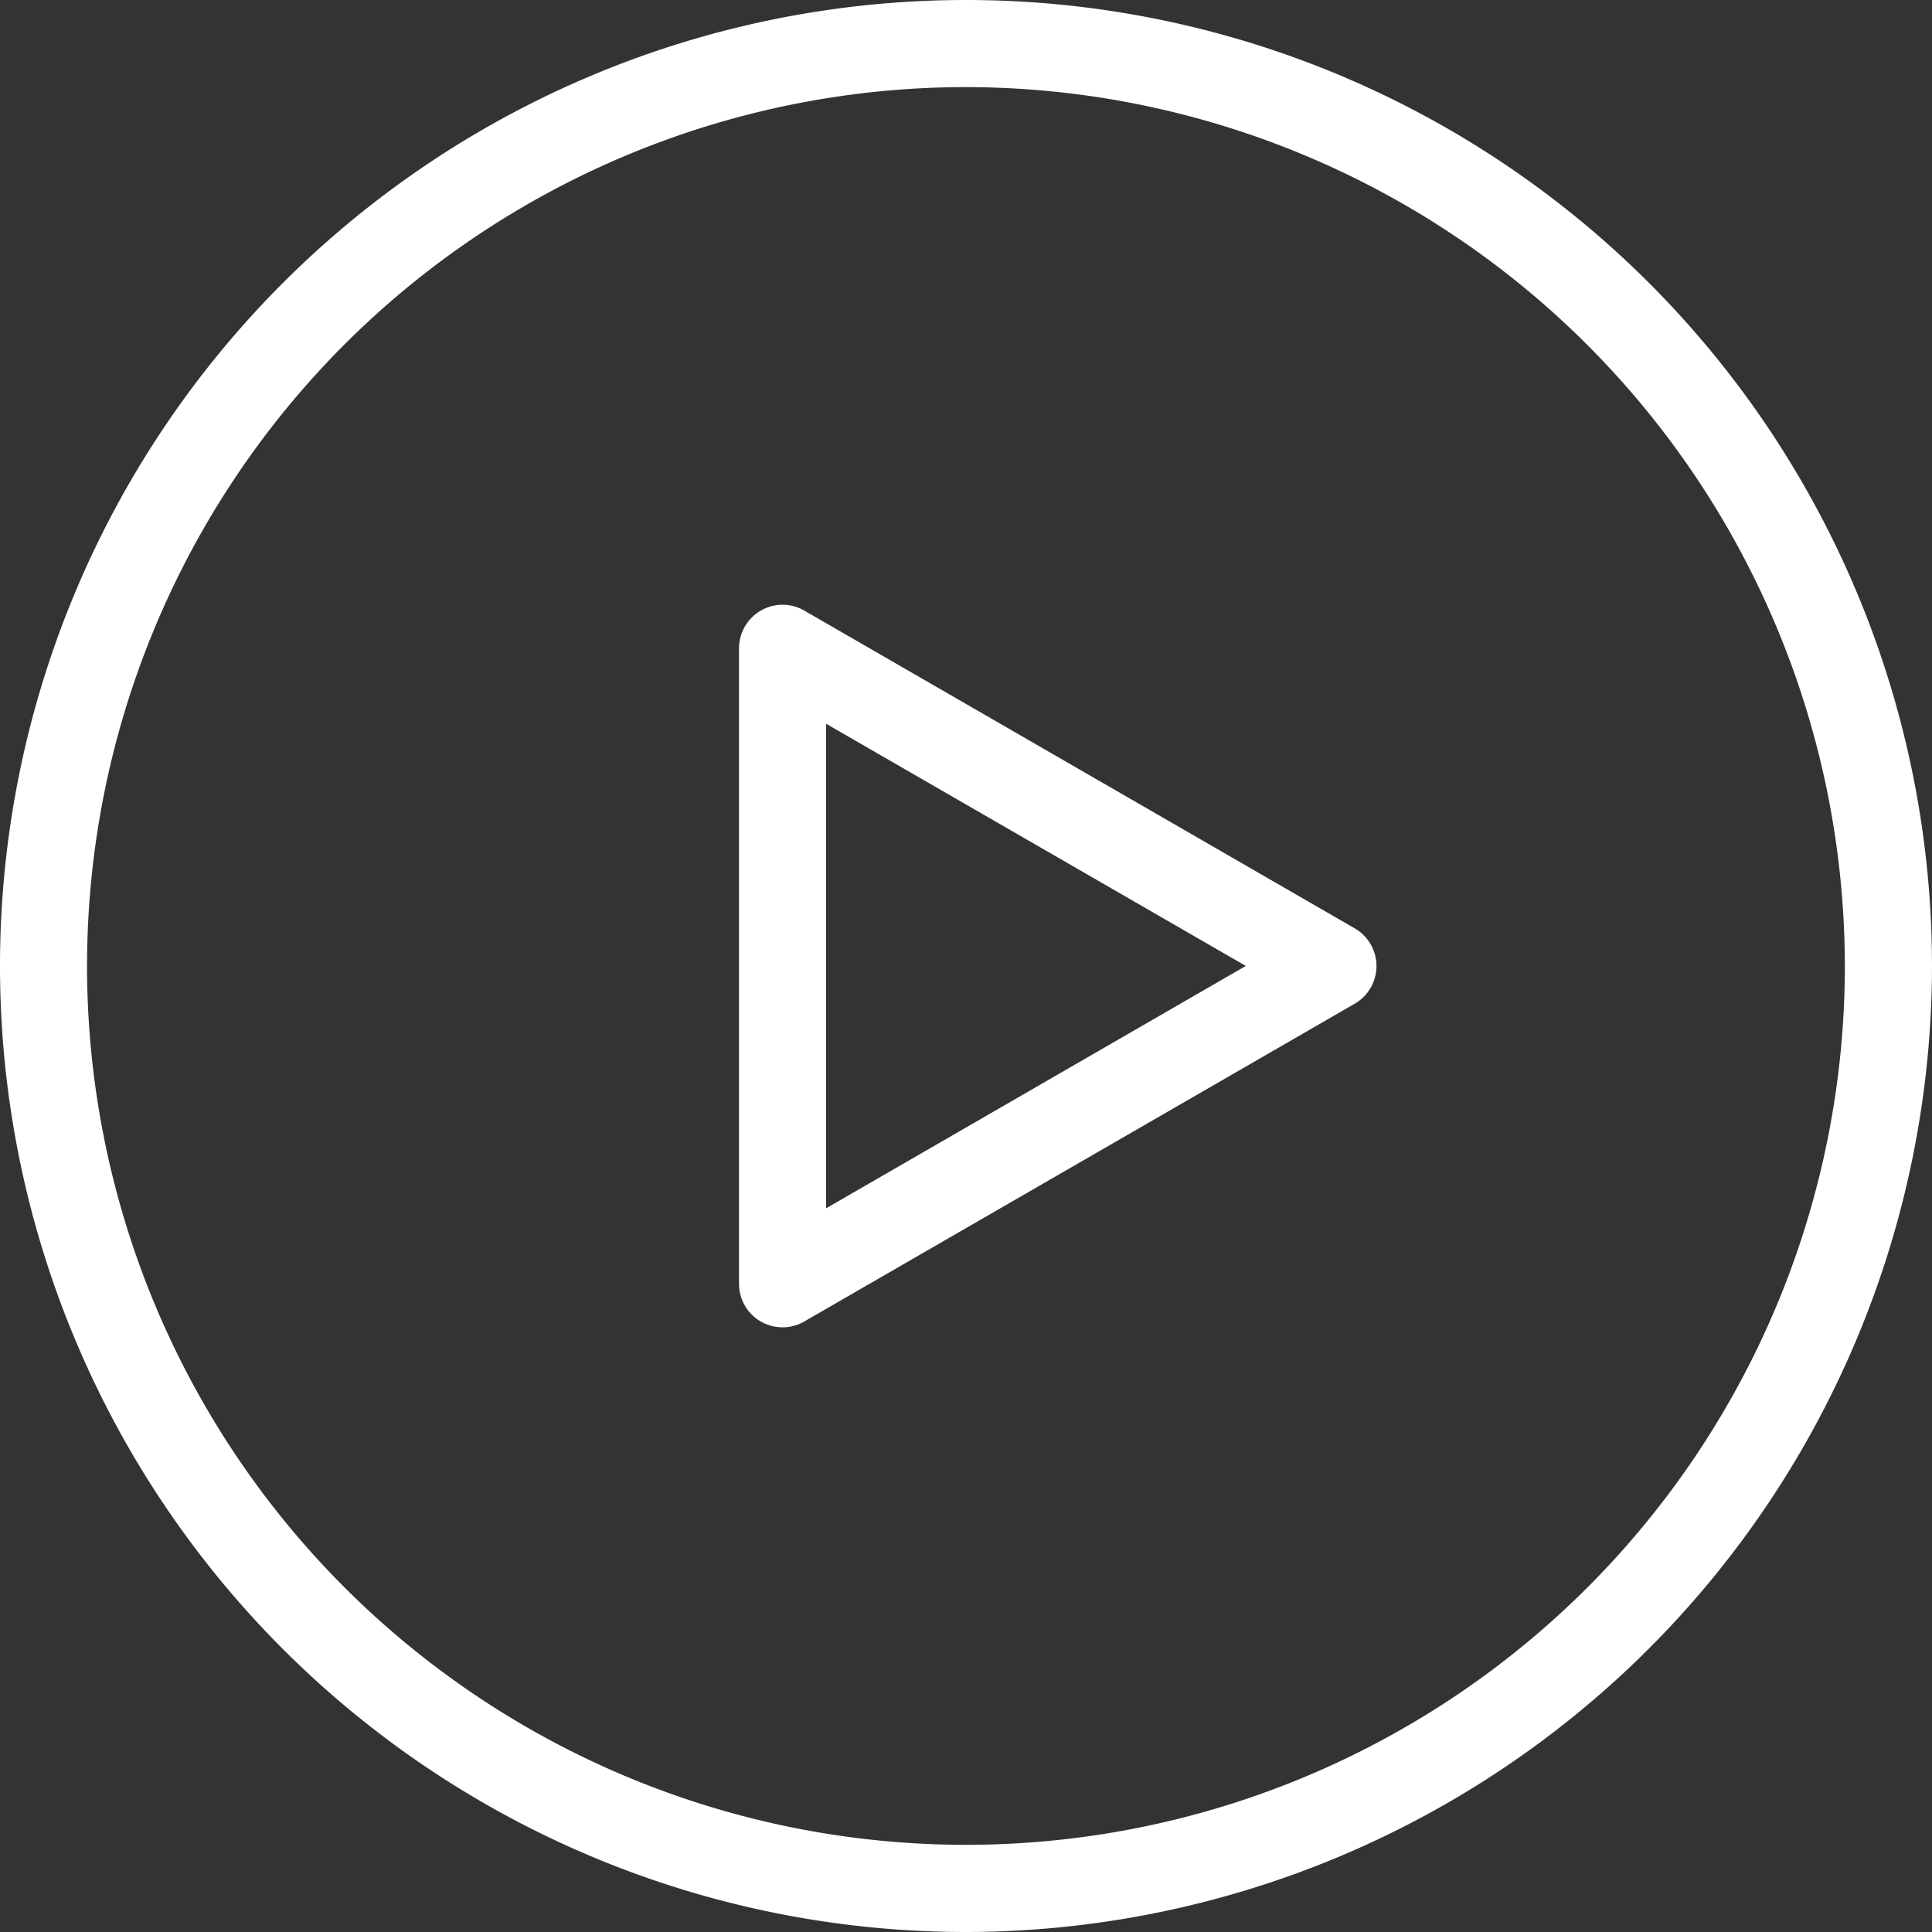
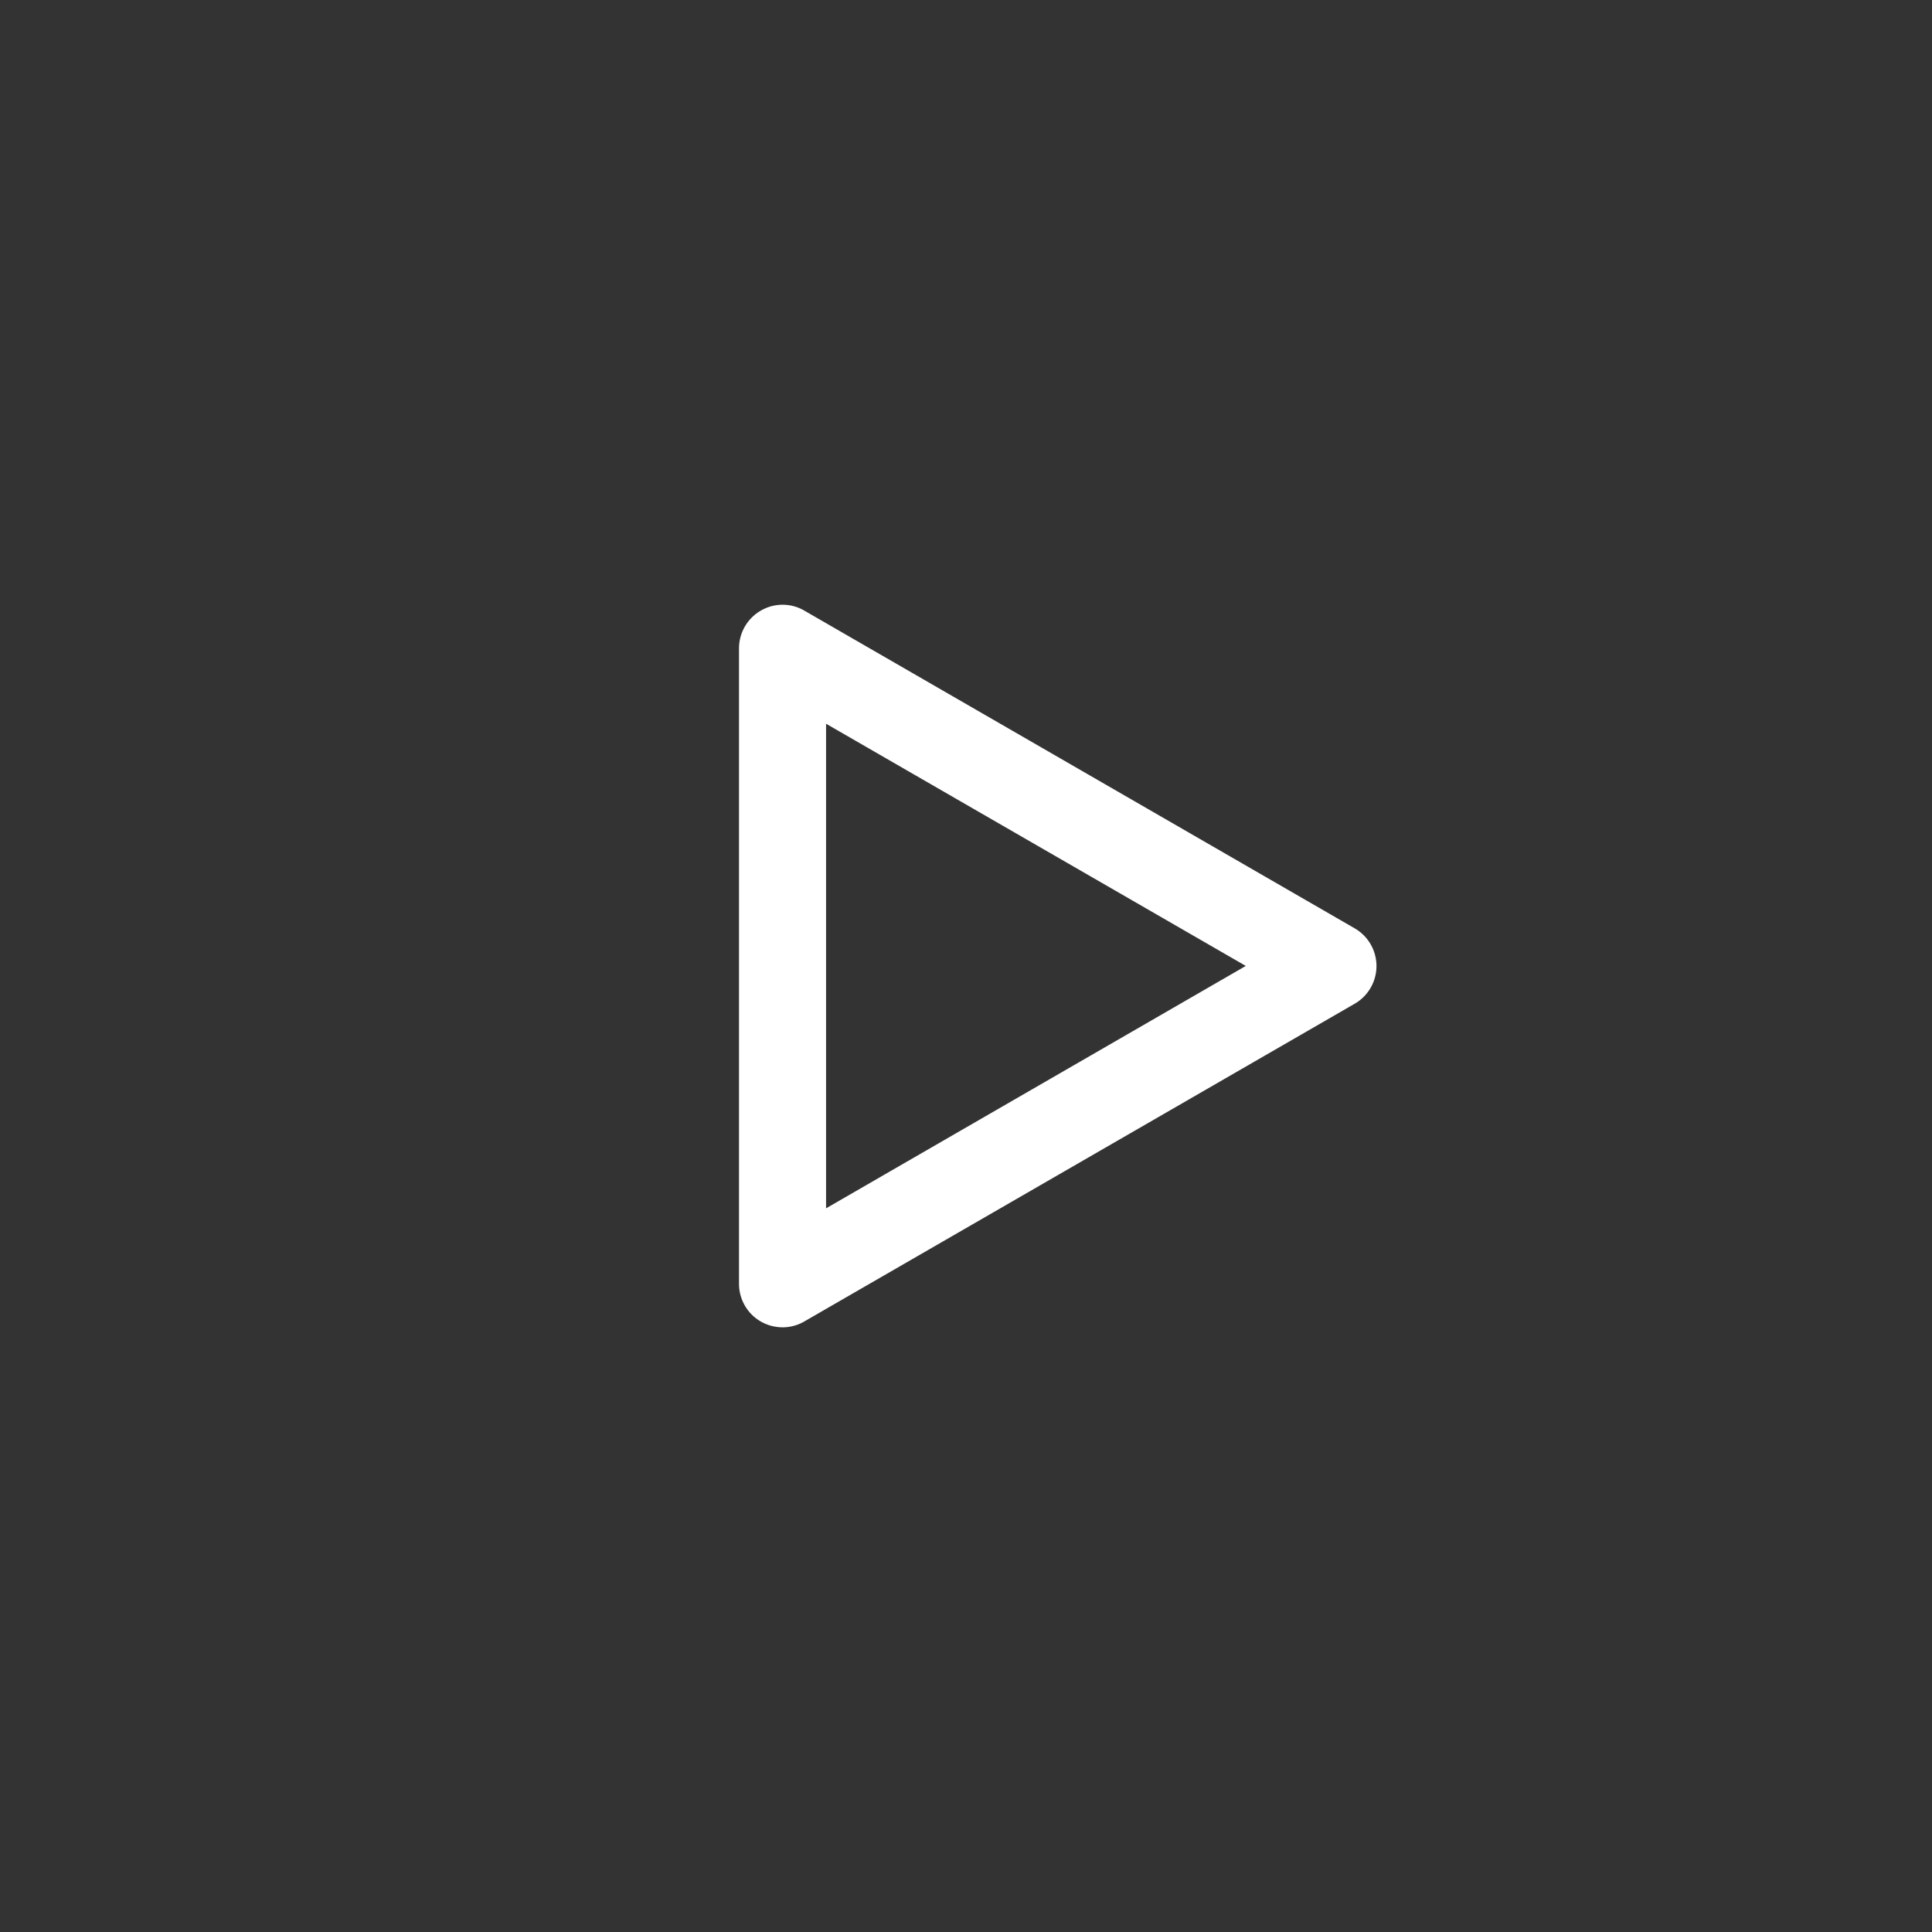
<svg xmlns="http://www.w3.org/2000/svg" id="Group_272" data-name="Group 272" width="57.682" height="57.682" viewBox="0 0 57.682 57.682">
  <rect x="0" y="0" width="57.682" height="57.682" fill="#333333" stroke="none" />
-   <path id="Path_1889" data-name="Path 1889" d="M32.626-38.533A28.84,28.84,0,0,1,12.232-46.98,28.839,28.839,0,0,1,3.785-67.374a28.84,28.84,0,0,1,8.447-20.394,28.849,28.849,0,0,1,20.394-8.447,28.834,28.834,0,0,1,20.392,8.447,28.842,28.842,0,0,1,8.449,20.394A28.876,28.876,0,0,1,53.01-46.99,28.878,28.878,0,0,1,32.626-38.533Zm0-55.081A26.249,26.249,0,0,0,14.07-85.931,26.251,26.251,0,0,0,6.384-67.375,26.231,26.231,0,0,0,14.07-48.822a26.241,26.241,0,0,0,18.556,7.686,26.239,26.239,0,0,0,18.553-7.683,26.241,26.241,0,0,0,7.686-18.556,26.268,26.268,0,0,0-7.693-18.546,26.267,26.267,0,0,0-18.546-7.693Z" transform="translate(-3.785 96.215)" fill="#fff" />
  <path id="Path_1890" data-name="Path 1890" d="M40.44-45.711a1.3,1.3,0,0,1-.919-.38,1.3,1.3,0,0,1-.38-.921v-18.97a1.3,1.3,0,0,1,.651-1.126,1.29,1.29,0,0,1,1.3,0l16.43,9.485a1.3,1.3,0,0,1,.651,1.126,1.3,1.3,0,0,1-.651,1.126l-16.43,9.485a1.3,1.3,0,0,1-.651.176Zm1.3-18.02v14.468L54.272-56.5Z" transform="translate(-17.077 85.339)" fill="#fff" />
</svg>